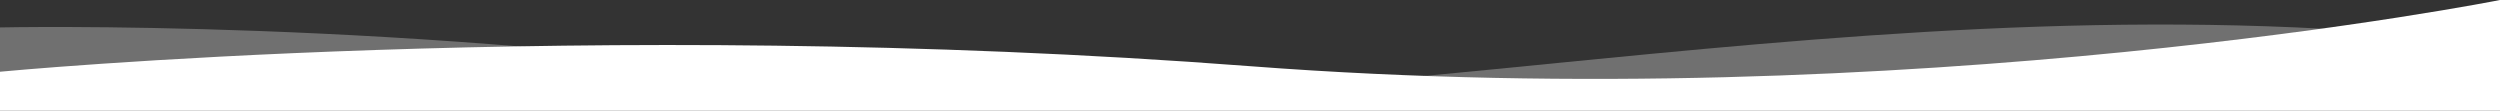
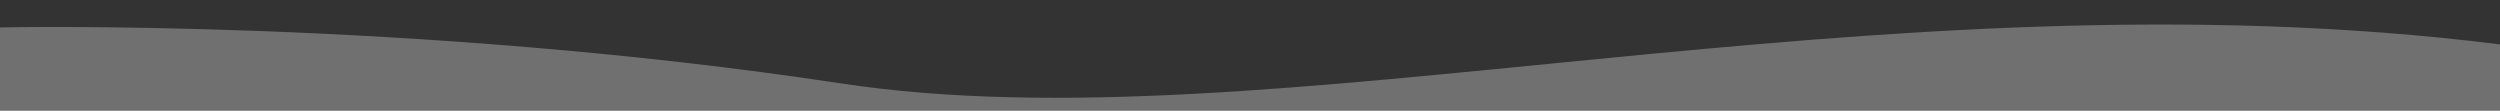
<svg xmlns="http://www.w3.org/2000/svg" preserveAspectRatio="none" x="0px" y="0px" width="100%" height="85px" viewBox="0 0 1920 107.7" style="margin-bottom: -8px; enable-background:new 0 0 1920 107.7;" xml:space="preserve">
  <rect x="0" y="0" width="1920" height="107.7" fill="#333333" stroke="none" />
  <style type="text/css">
	.wave-9-bottom-0{fill:#FFFFFF;}
	.wave-9-bottom-1{fill:#FFFFFF;}
</style>
-   <path class="wave-9-bottom-0 fill-white" d="M0,107.7V69.8c0,0,451-54.7,960-5.4S1920,0,1920,0v107.7H0z" />
  <path class="wave-9-bottom-1 fill-white" opacity=".3" d="M0,107.7v-81c0,0,316.2-8.9,646.1,54.5s794.7-114.1,1273.9-38v64.5H0z" />
</svg>